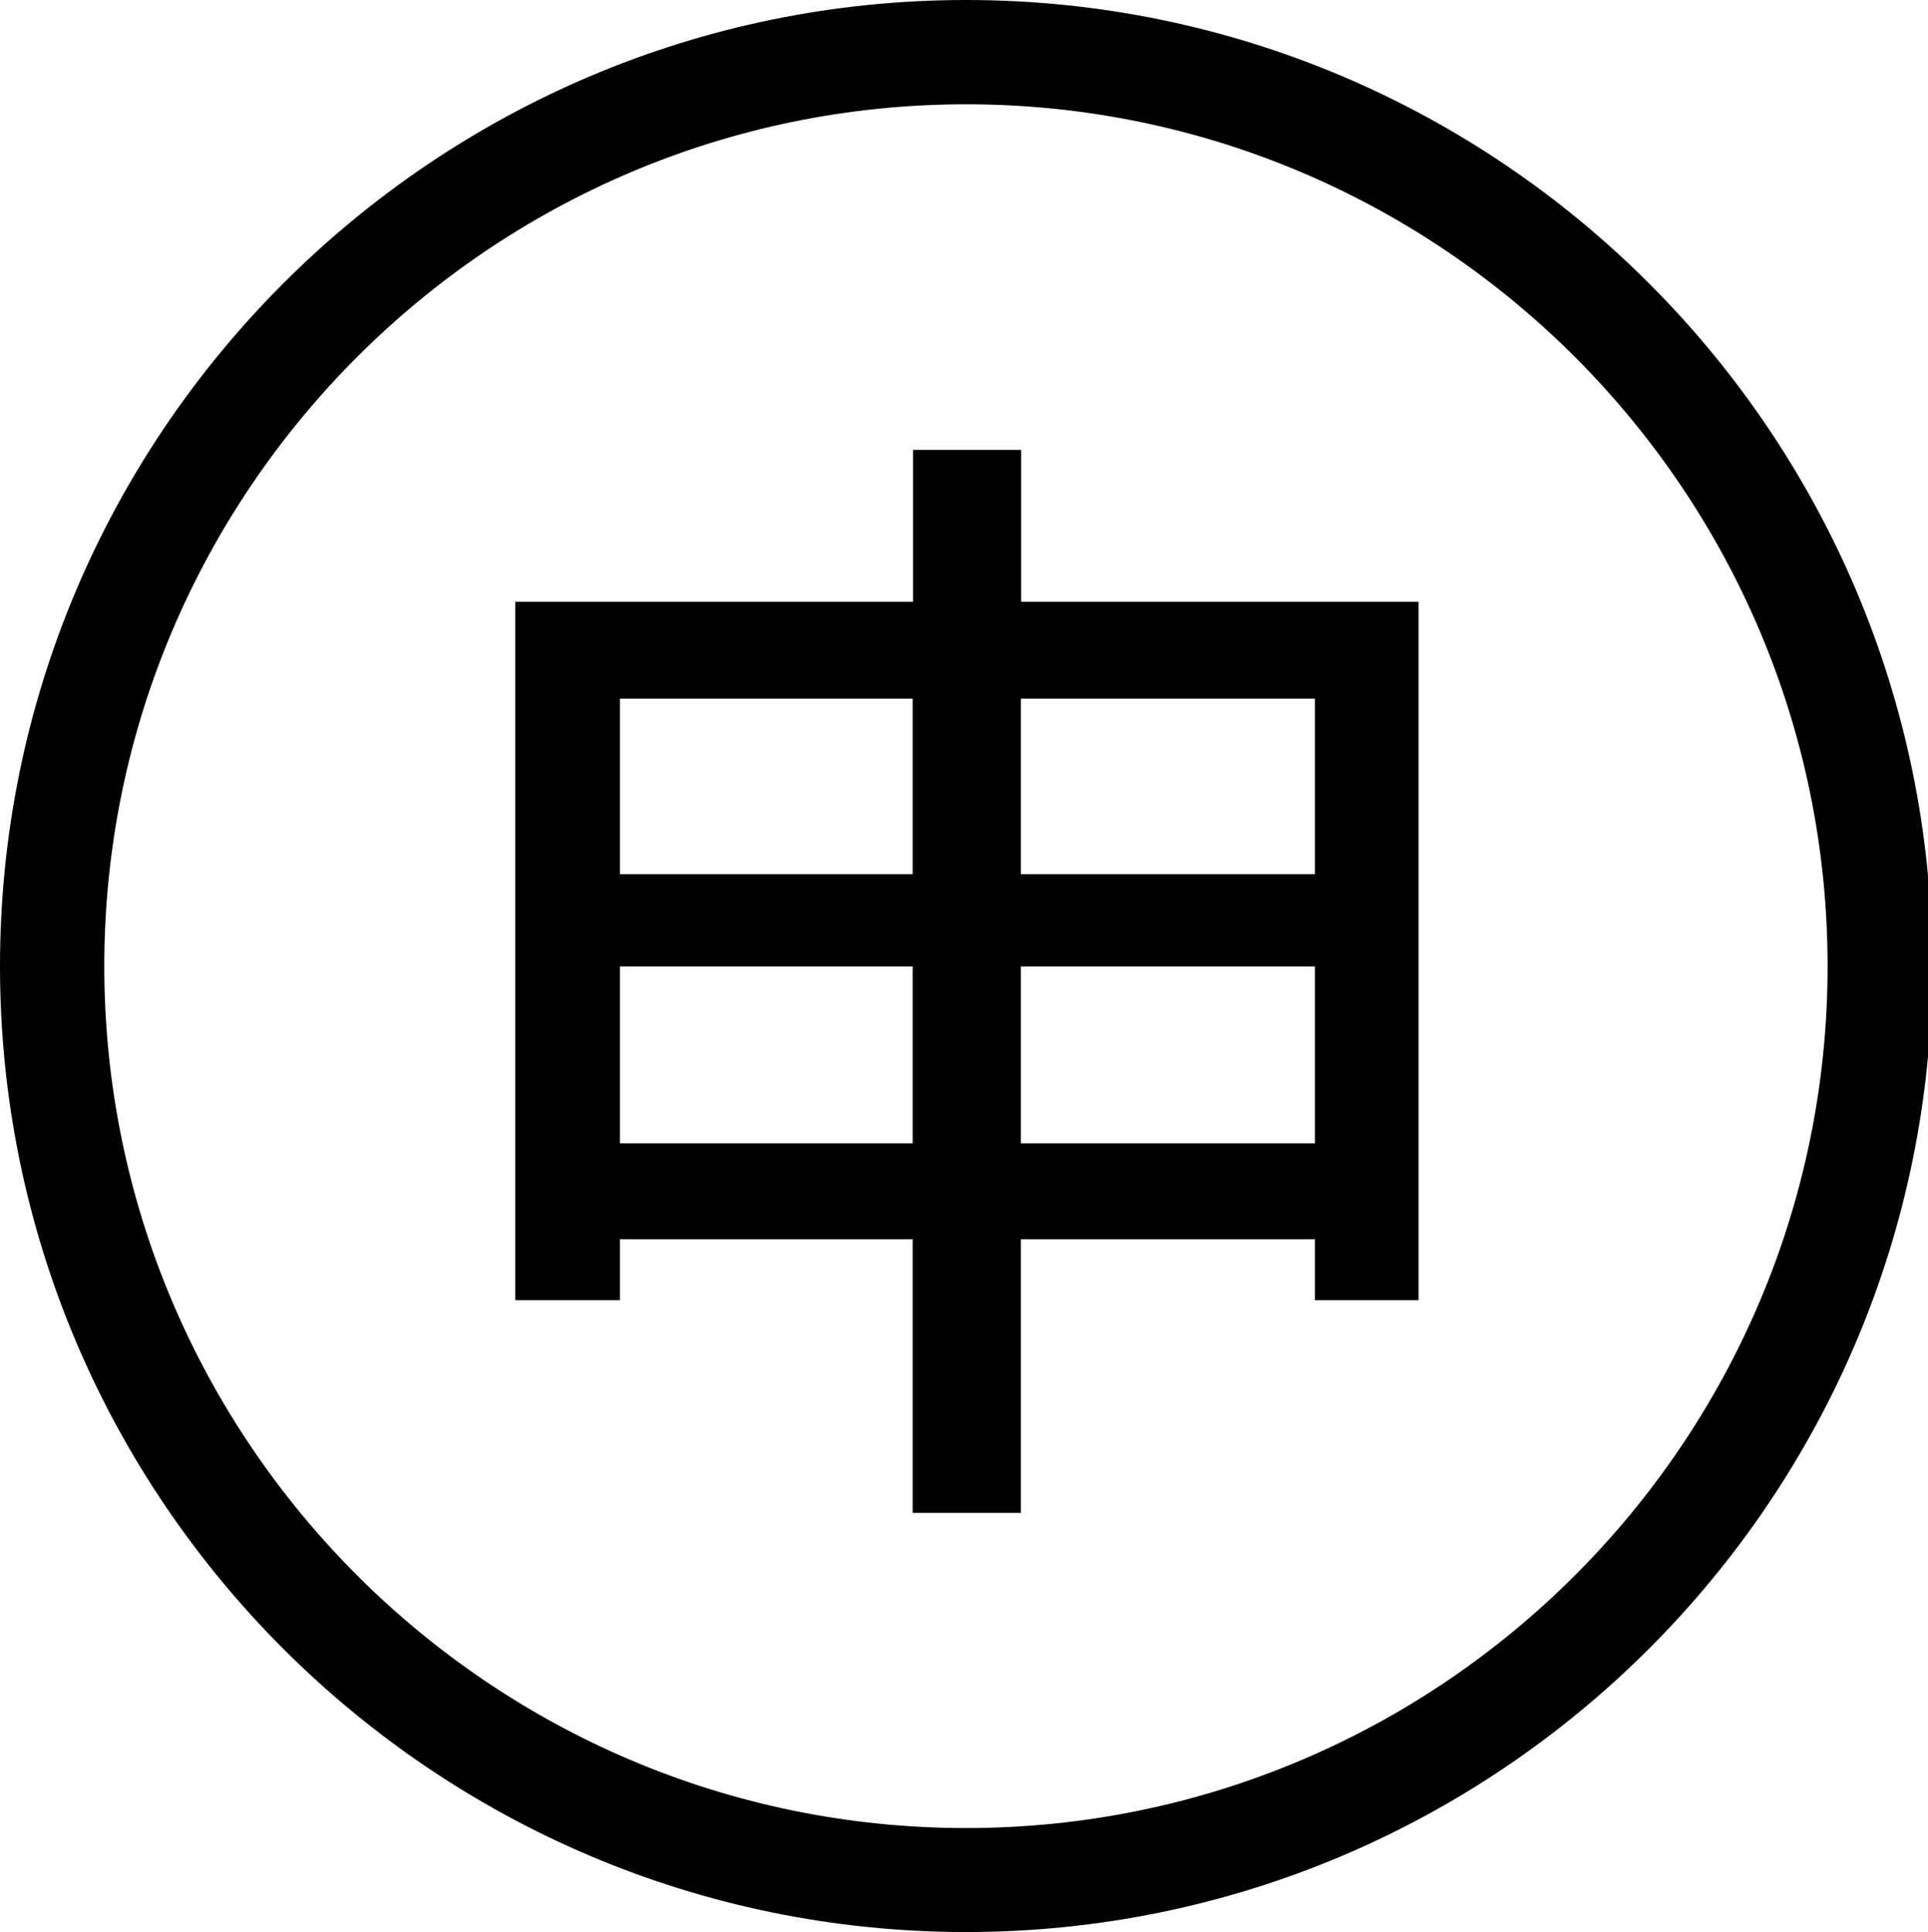
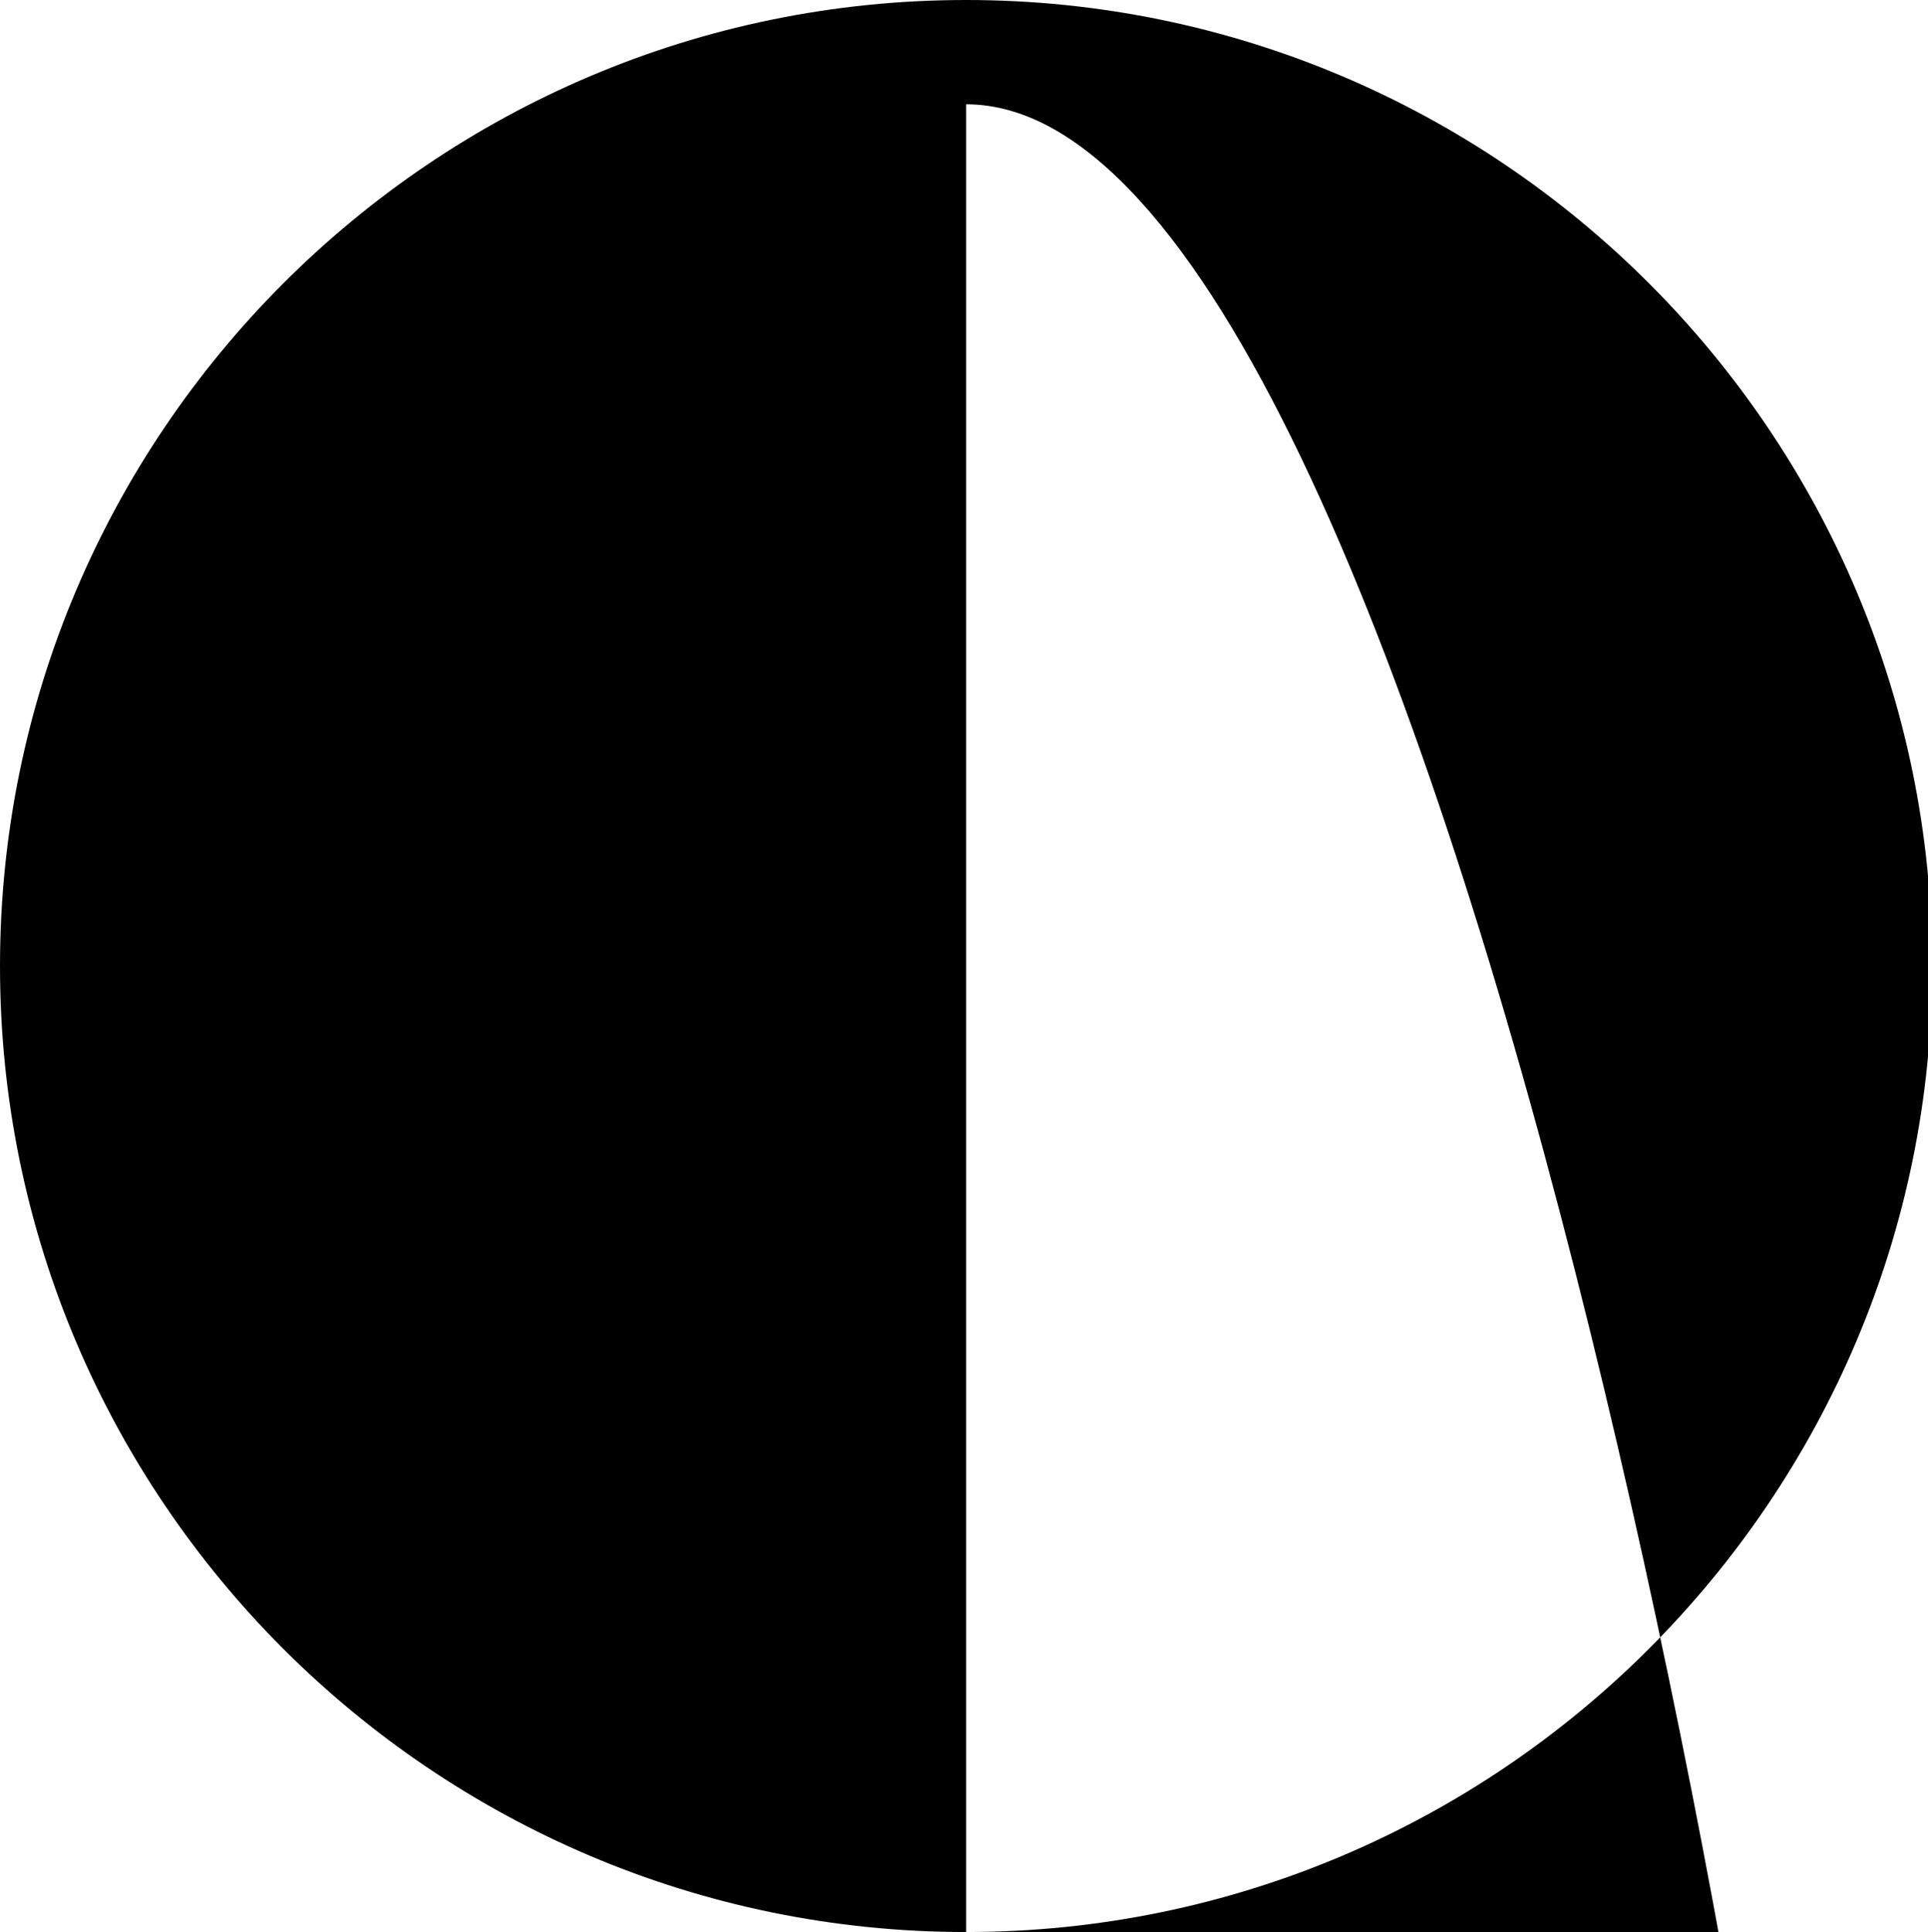
<svg xmlns="http://www.w3.org/2000/svg" version="1.1" id="图层_1" x="0px" y="0px" viewBox="0 0 595.3 596.5" style="enable-background:new 0 0 595.3 596.5;" xml:space="preserve">
  <g>
-     <path d="M298.3,596.5C133.8,596.5,0,462.7,0,298.3S133.8,0,298.3,0s298.3,133.8,298.3,298.3S462.7,596.5,298.3,596.5z M298.3,32.2   c-146.7,0-266.1,119.4-266.1,266.1s119.4,266.1,266.1,266.1s266-119.4,266-266.1S445,32.2,298.3,32.2z" />
+     <path d="M298.3,596.5C133.8,596.5,0,462.7,0,298.3S133.8,0,298.3,0s298.3,133.8,298.3,298.3S462.7,596.5,298.3,596.5z c-146.7,0-266.1,119.4-266.1,266.1s119.4,266.1,266.1,266.1s266-119.4,266-266.1S445,32.2,298.3,32.2z" />
  </g>
  <g>
    <g>
-       <path d="M159.1,401.4V185.8h122.8v-46.9h33.4v46.9H438v215.6h-32v-18.8h-90.8v84.5h-33.4v-84.5h-90.4v18.8H159.1z M191.4,215.7    v54.2h90.4v-54.2H191.4z M191.4,298.5V353h90.4v-54.6h-90.4V298.5z M406,215.7h-90.8v54.2H406V215.7z M315.2,298.5V353H406v-54.6    h-90.8V298.5z" />
-     </g>
+       </g>
  </g>
</svg>